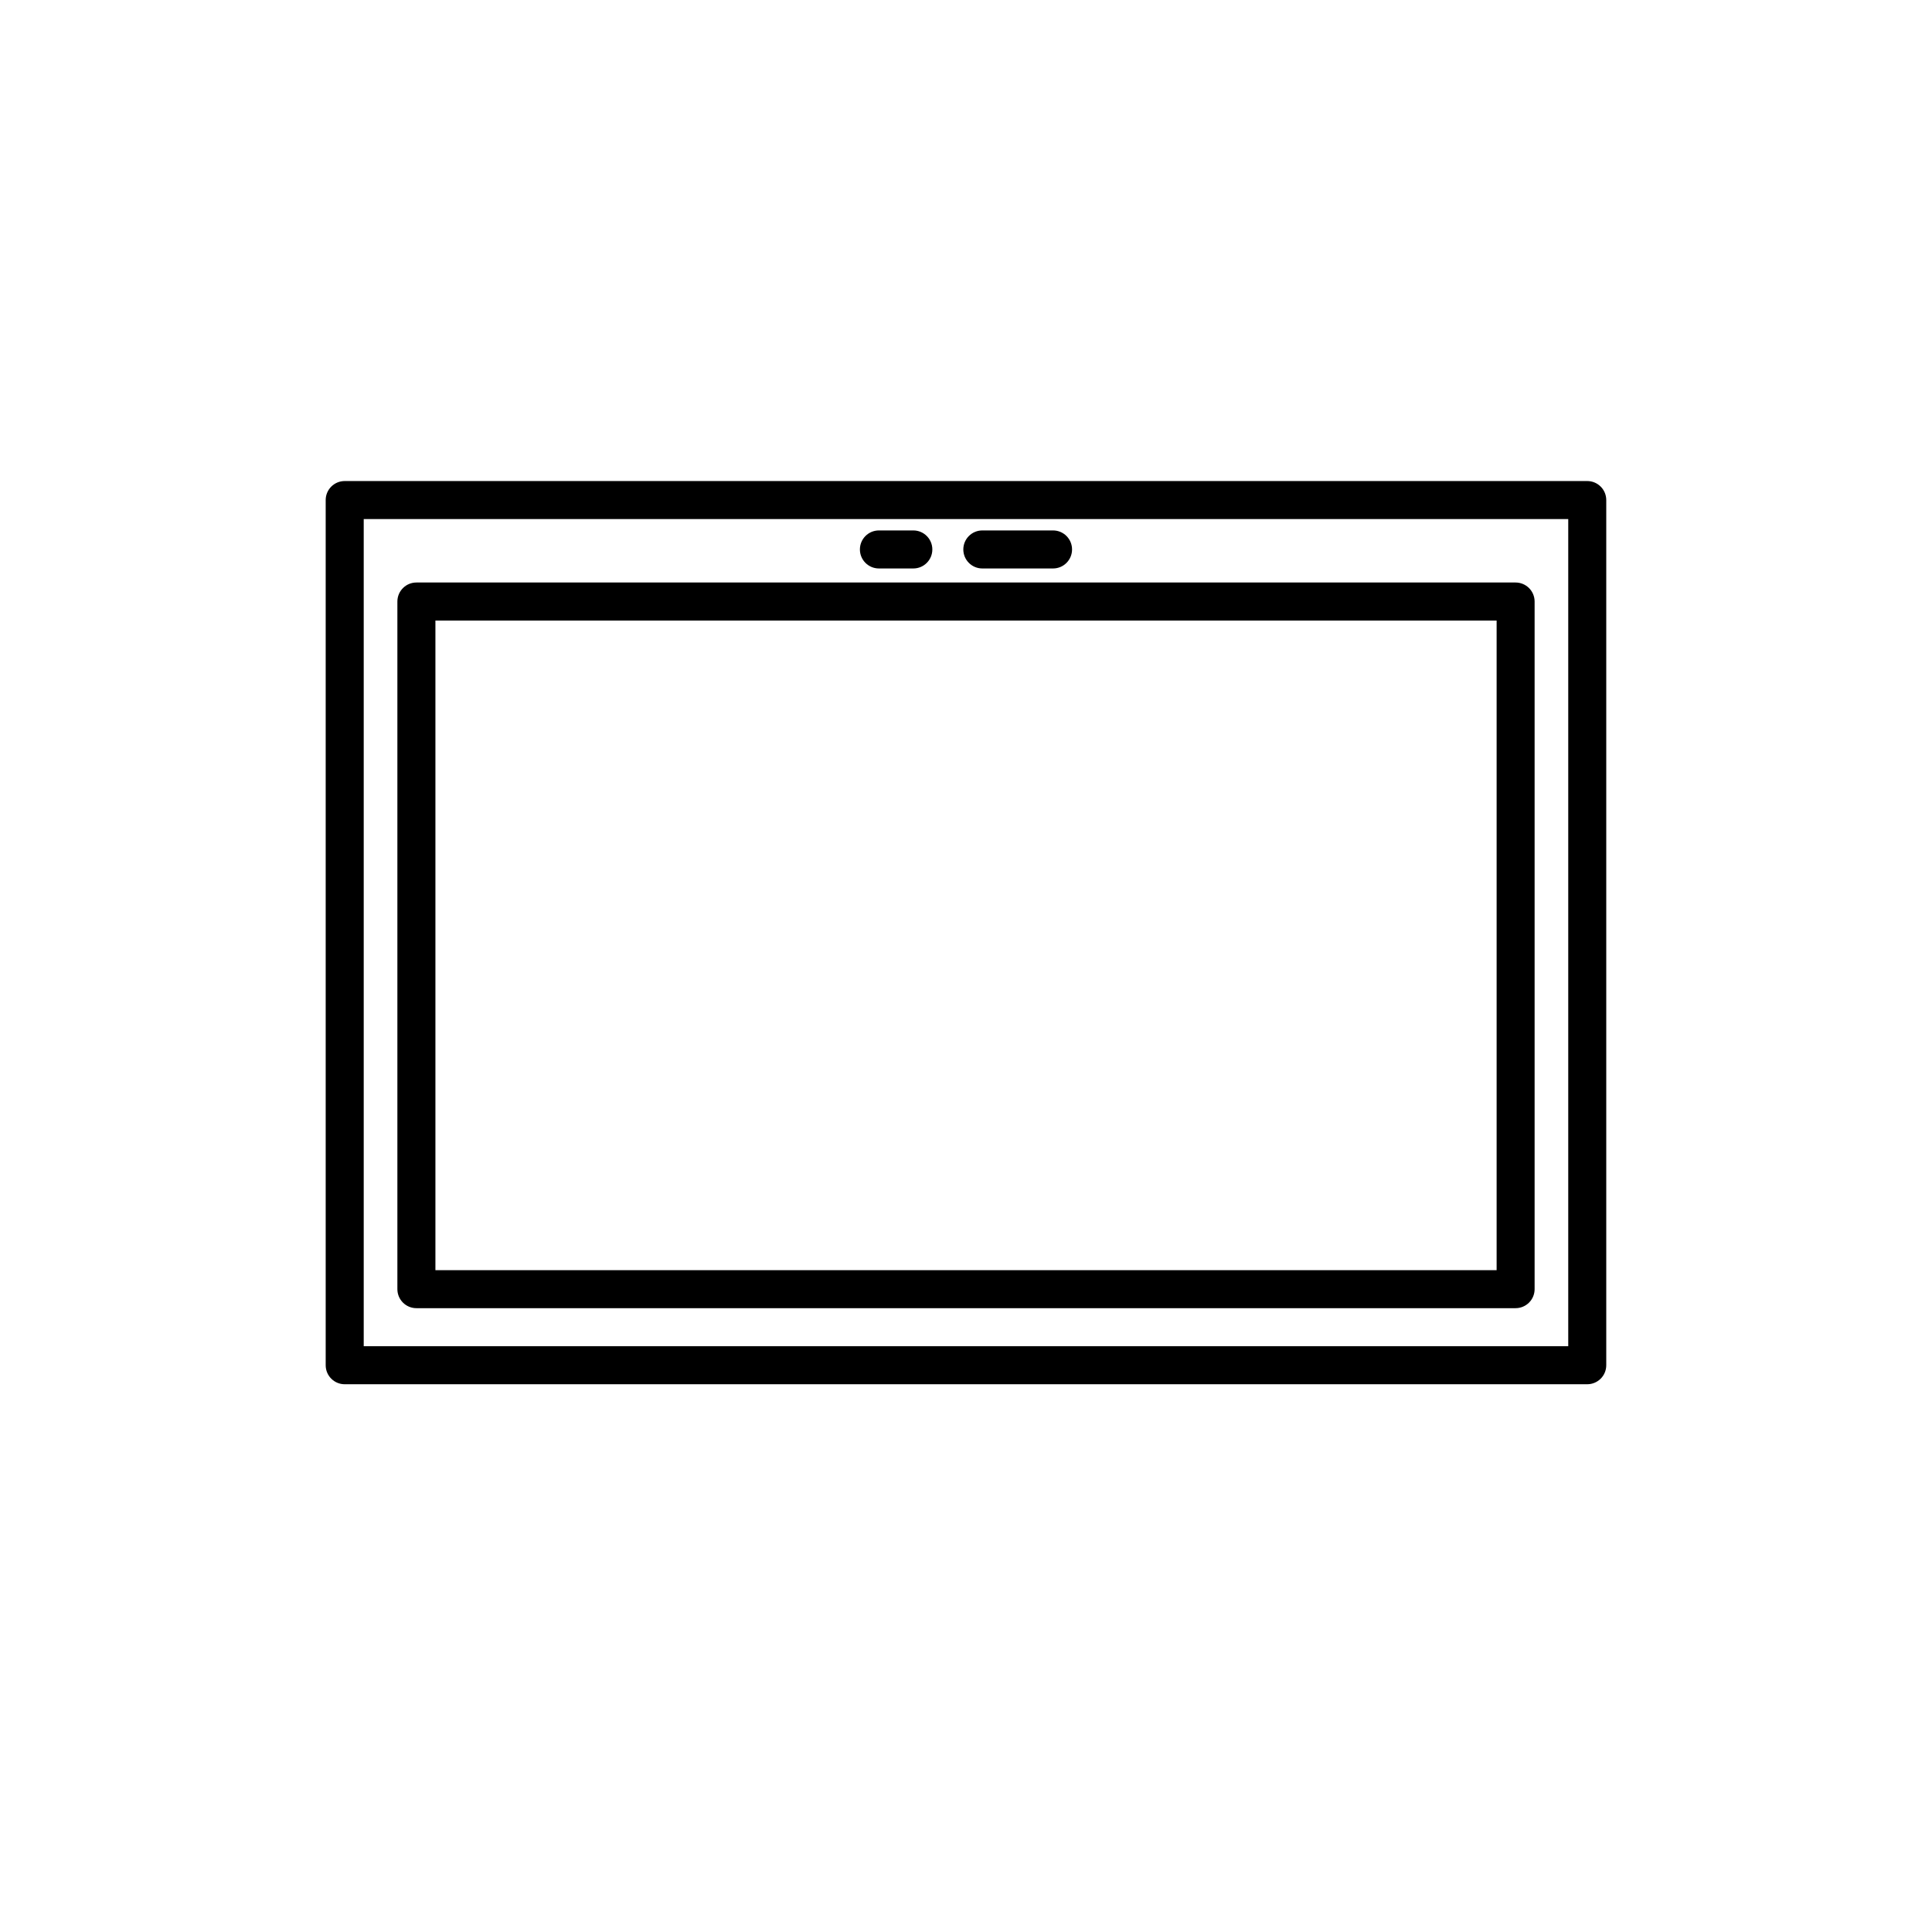
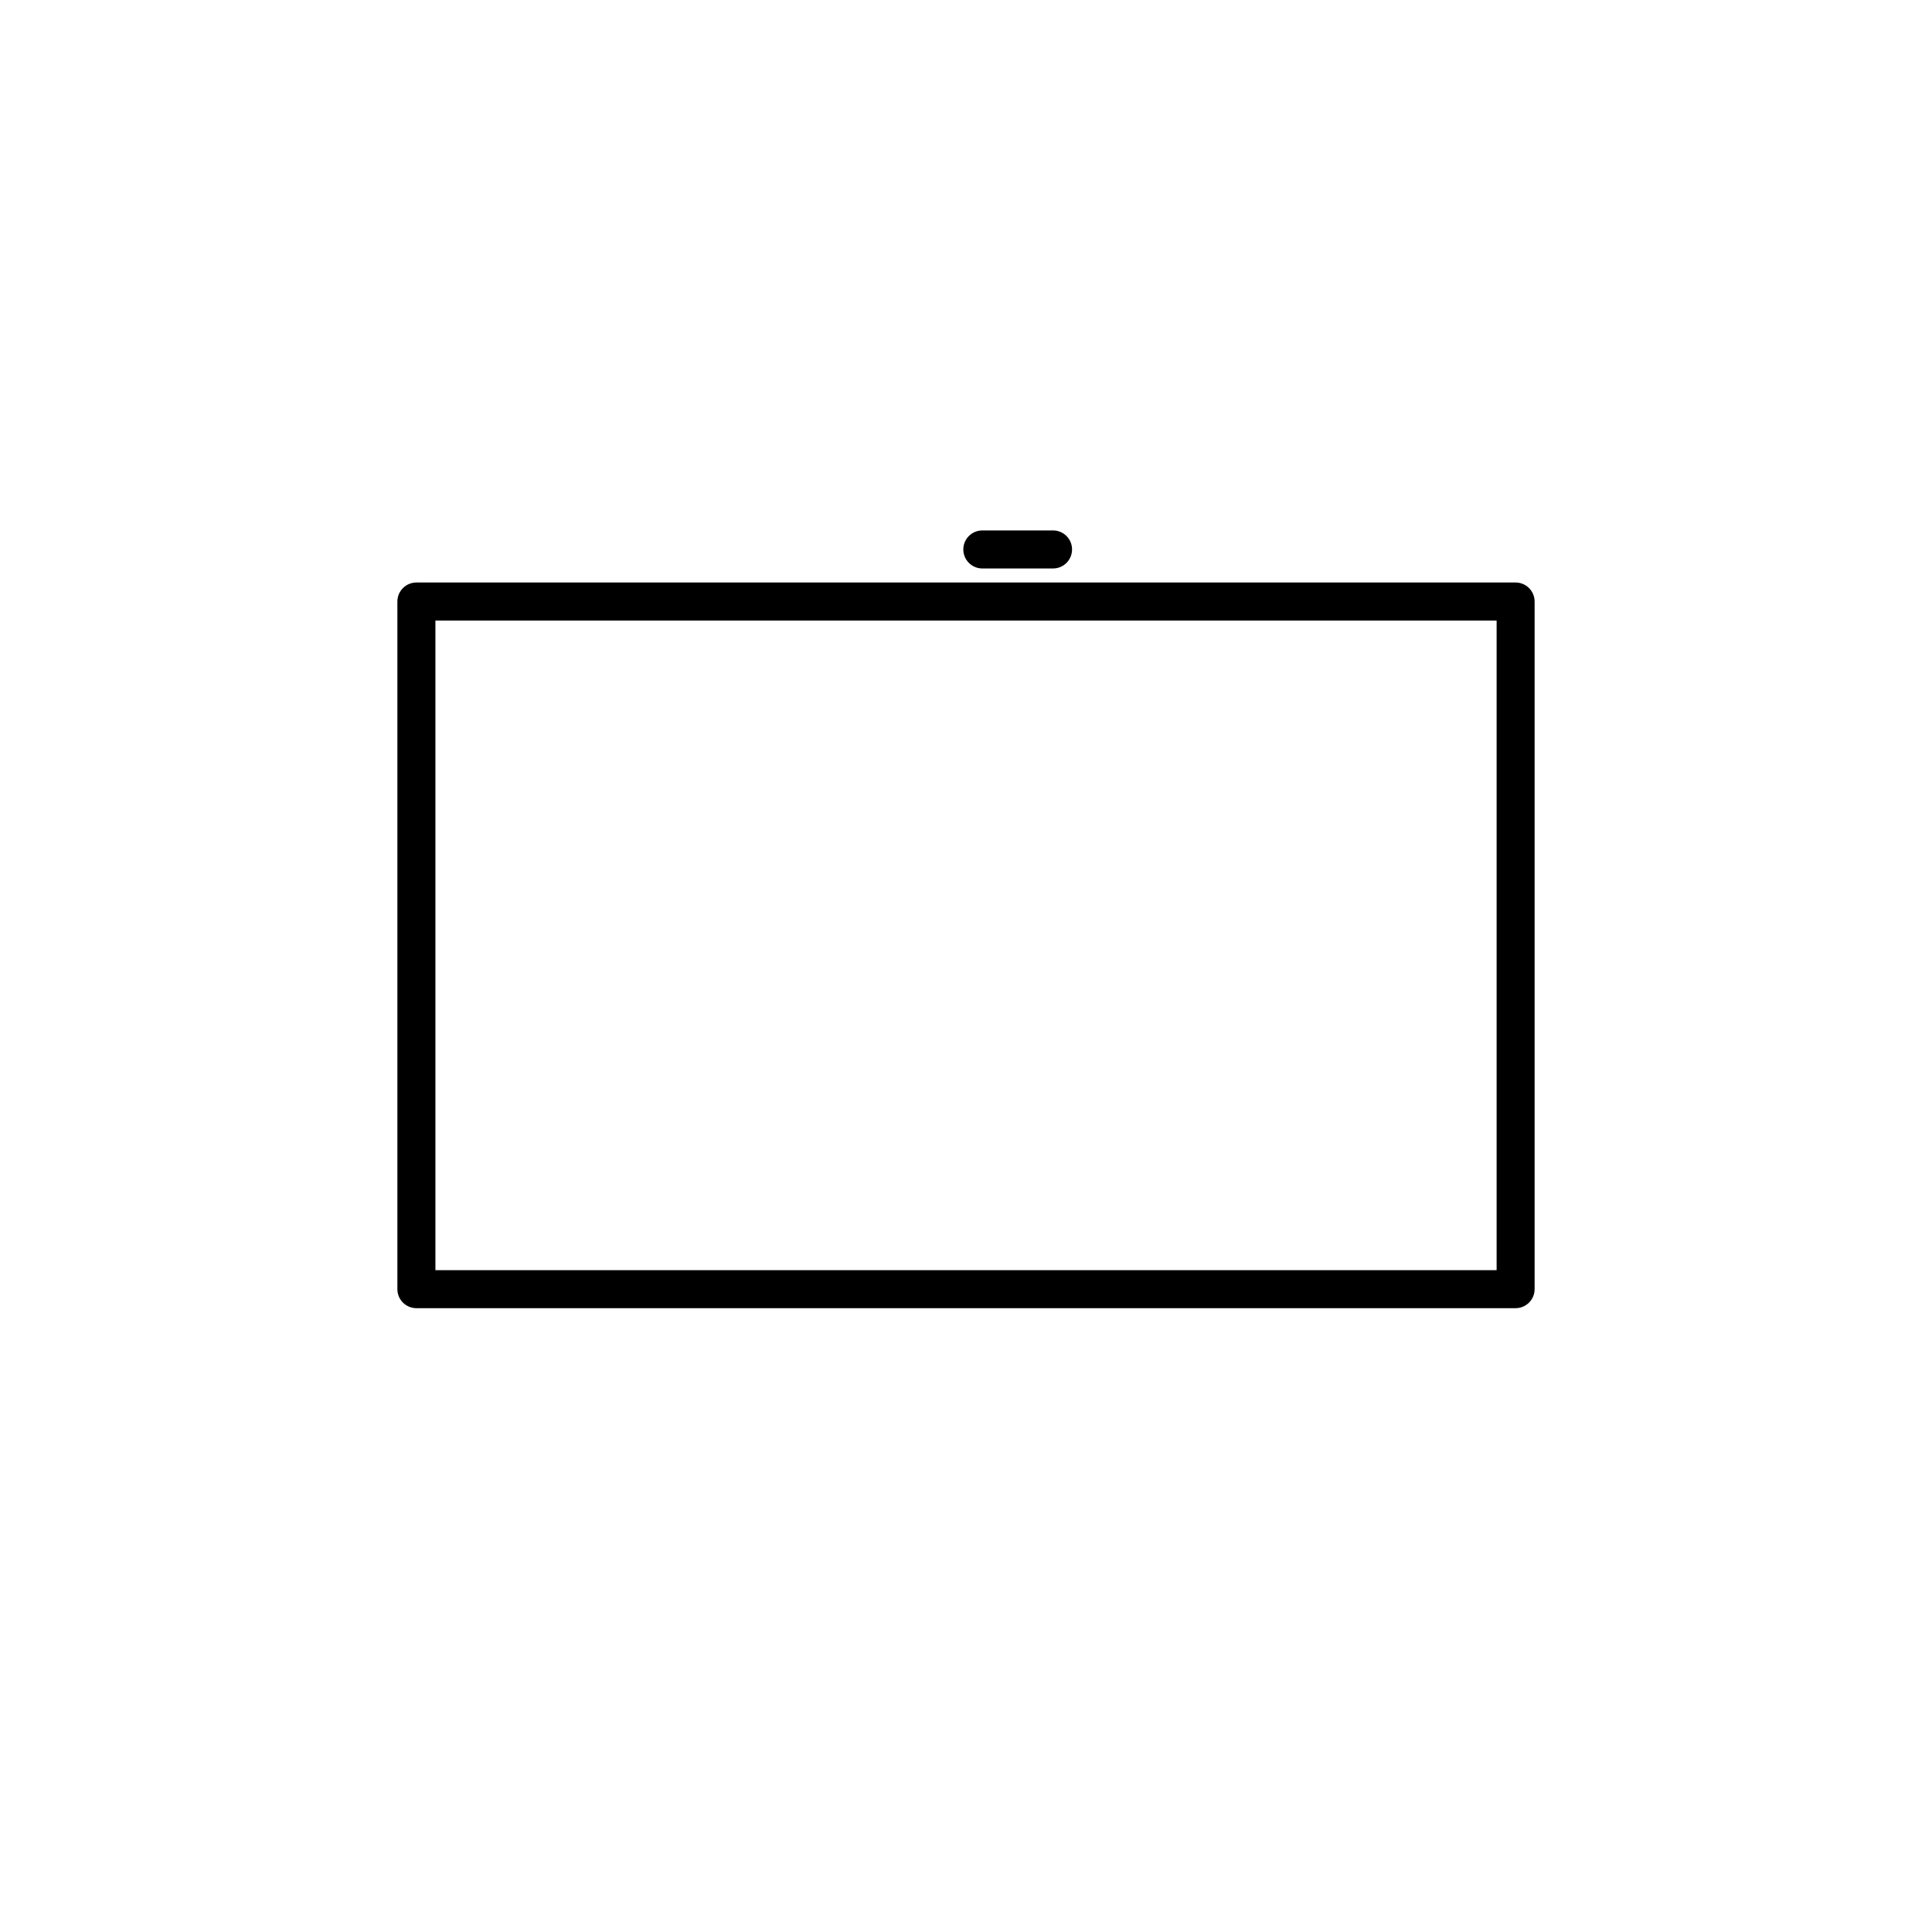
<svg xmlns="http://www.w3.org/2000/svg" fill="#000000" width="800px" height="800px" version="1.1" viewBox="144 144 512 512">
  <g>
-     <path d="m564.64 510.84h-329.29c-2.785 0-5.039-2.254-5.039-5.039v-229.28c0-2.785 2.254-5.039 5.039-5.039h329.29c1.336 0 2.617 0.531 3.562 1.477 0.945 0.945 1.473 2.227 1.473 3.562v229.28c0 1.336-0.527 2.621-1.473 3.562-0.945 0.945-2.227 1.477-3.562 1.477zm-324.25-10.074h319.21v-219.21h-319.21z" />
    <path d="m545.65 490.68h-291.3c-2.781 0-5.039-2.254-5.039-5.039v-182.23c0-2.781 2.258-5.039 5.039-5.039h291.3c1.336 0 2.617 0.531 3.562 1.477 0.945 0.945 1.477 2.227 1.477 3.562v182.23c0 1.336-0.531 2.621-1.477 3.562-0.945 0.945-2.227 1.477-3.562 1.477zm-286.26-10.074h281.23v-172.15h-281.23z" />
-     <path d="m386.04 294.65h-9.117c-2.785 0-5.039-2.258-5.039-5.039s2.254-5.039 5.039-5.039h9.117c2.781 0 5.039 2.258 5.039 5.039s-2.258 5.039-5.039 5.039z" />
    <path d="m423.07 294.65h-18.742c-2.785 0-5.039-2.258-5.039-5.039s2.254-5.039 5.039-5.039h18.742c2.781 0 5.035 2.258 5.035 5.039s-2.254 5.039-5.035 5.039z" />
  </g>
</svg>